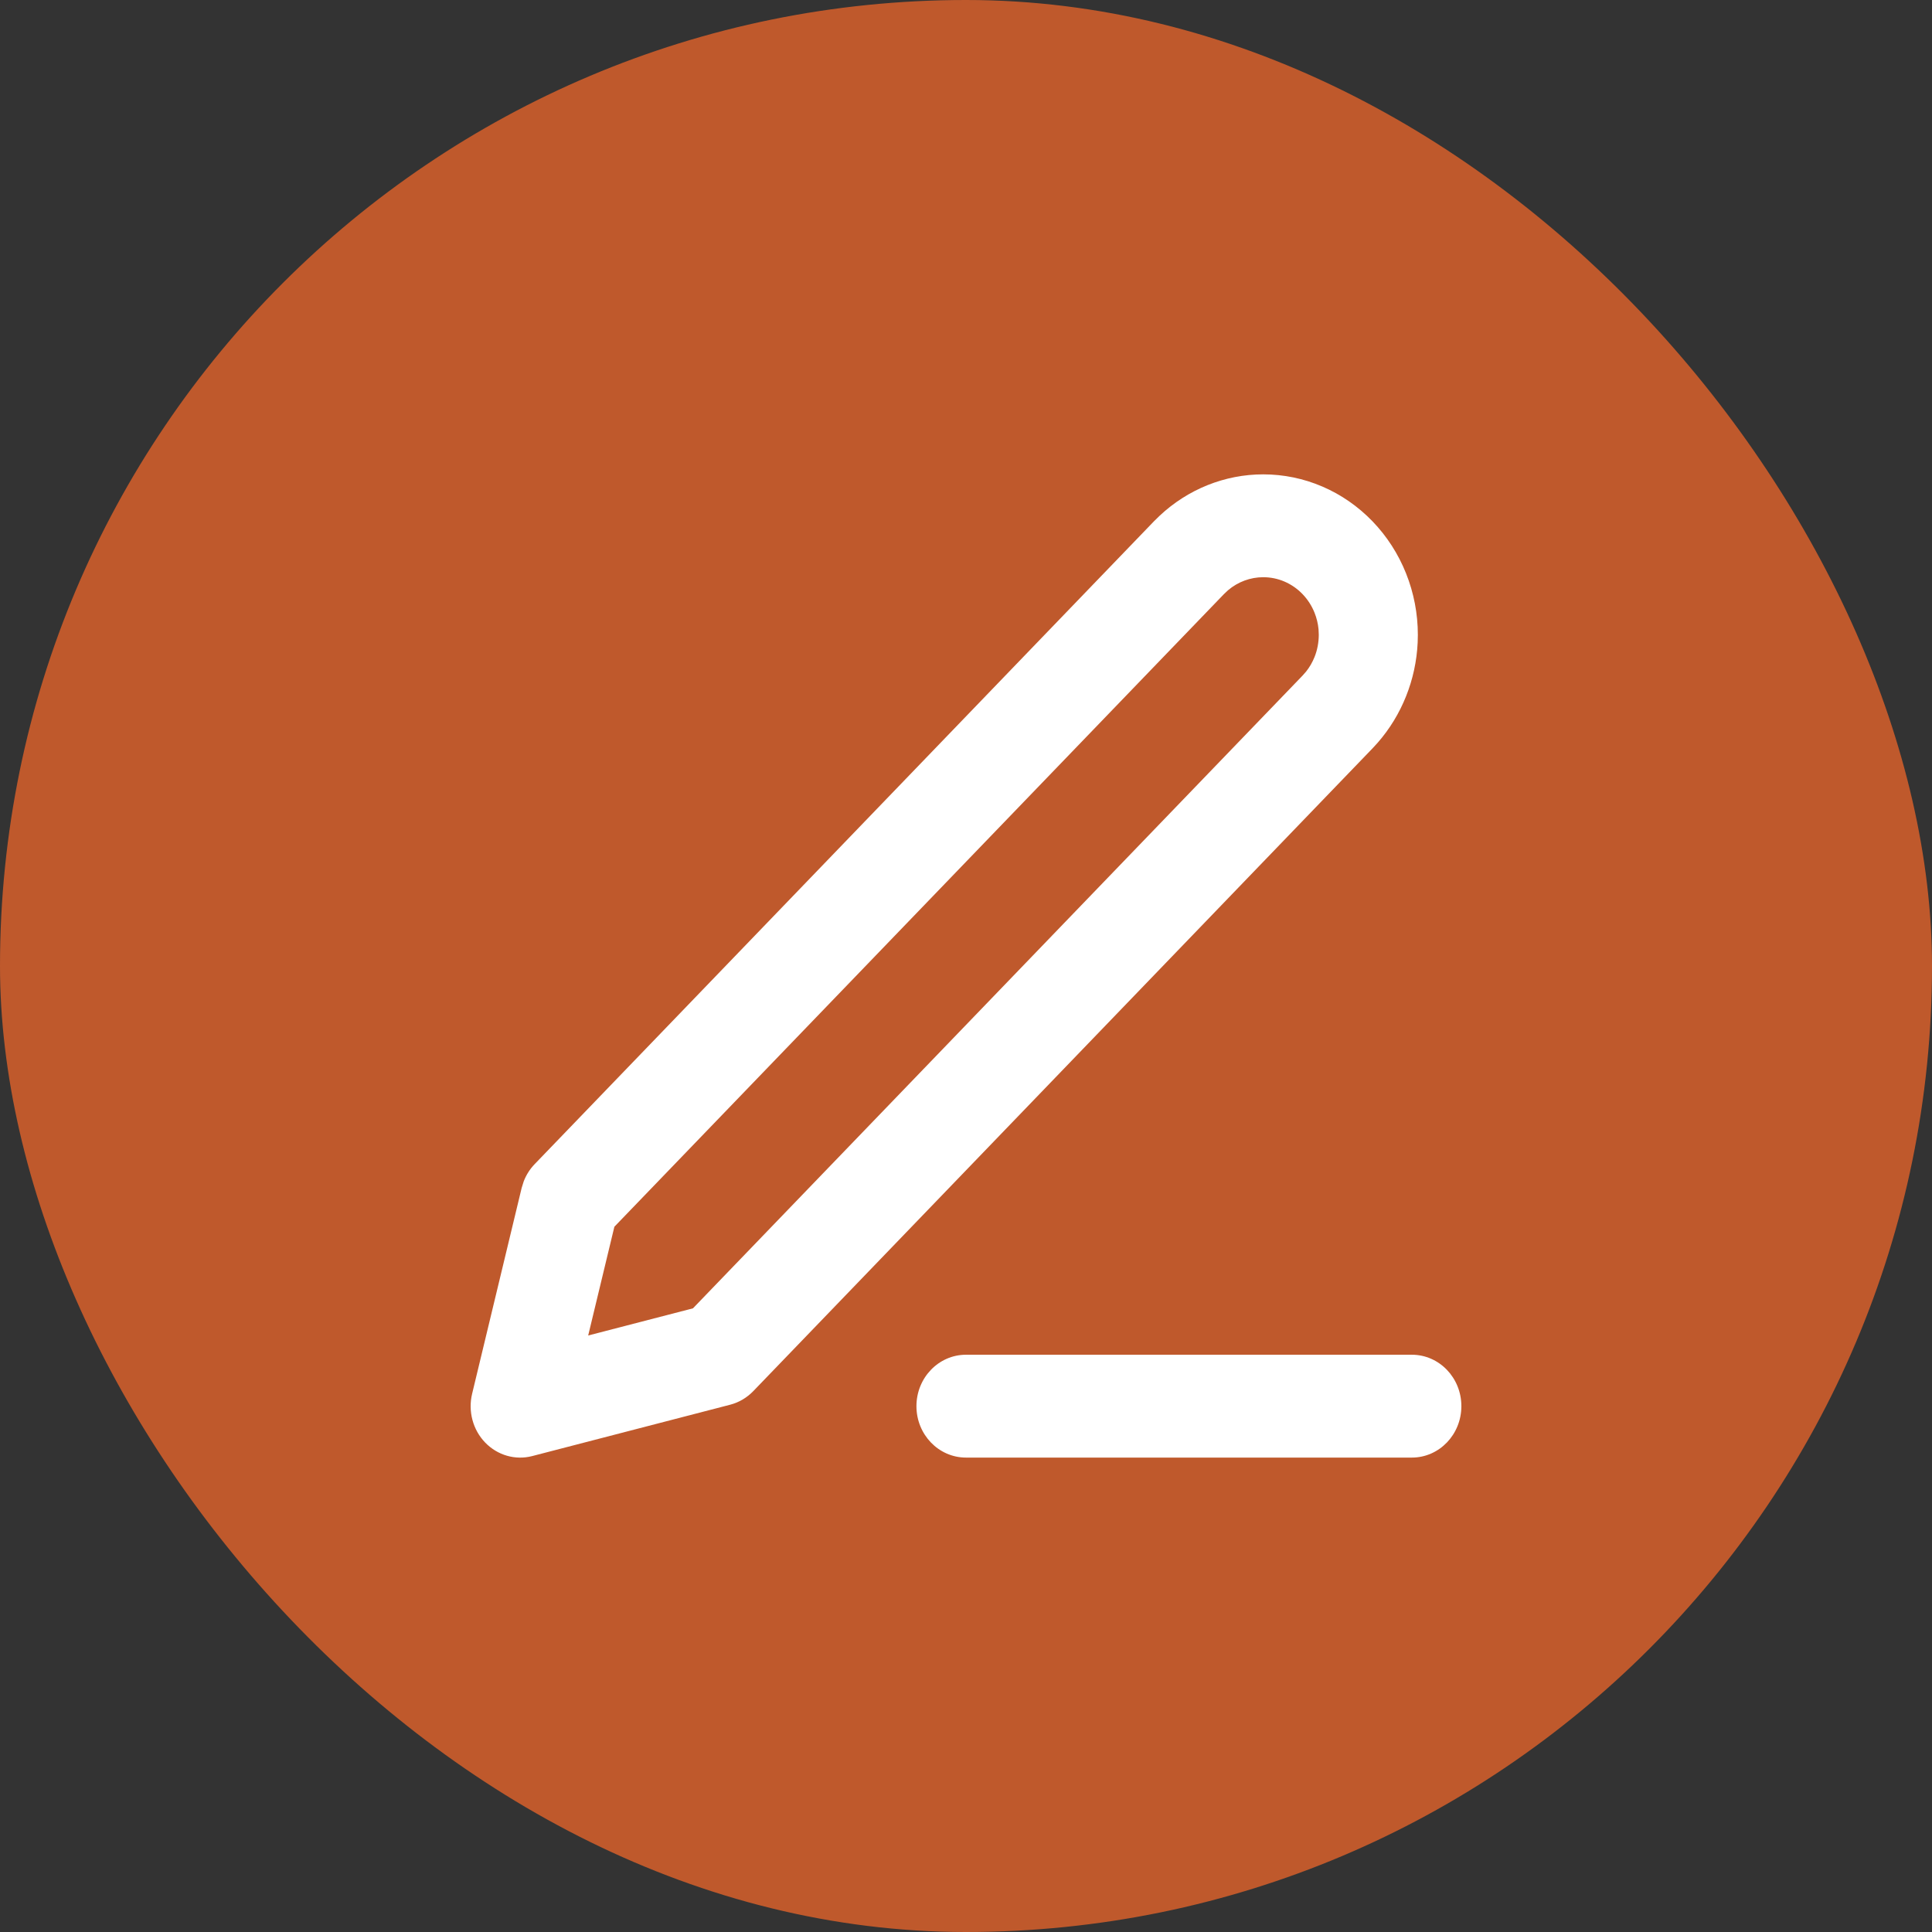
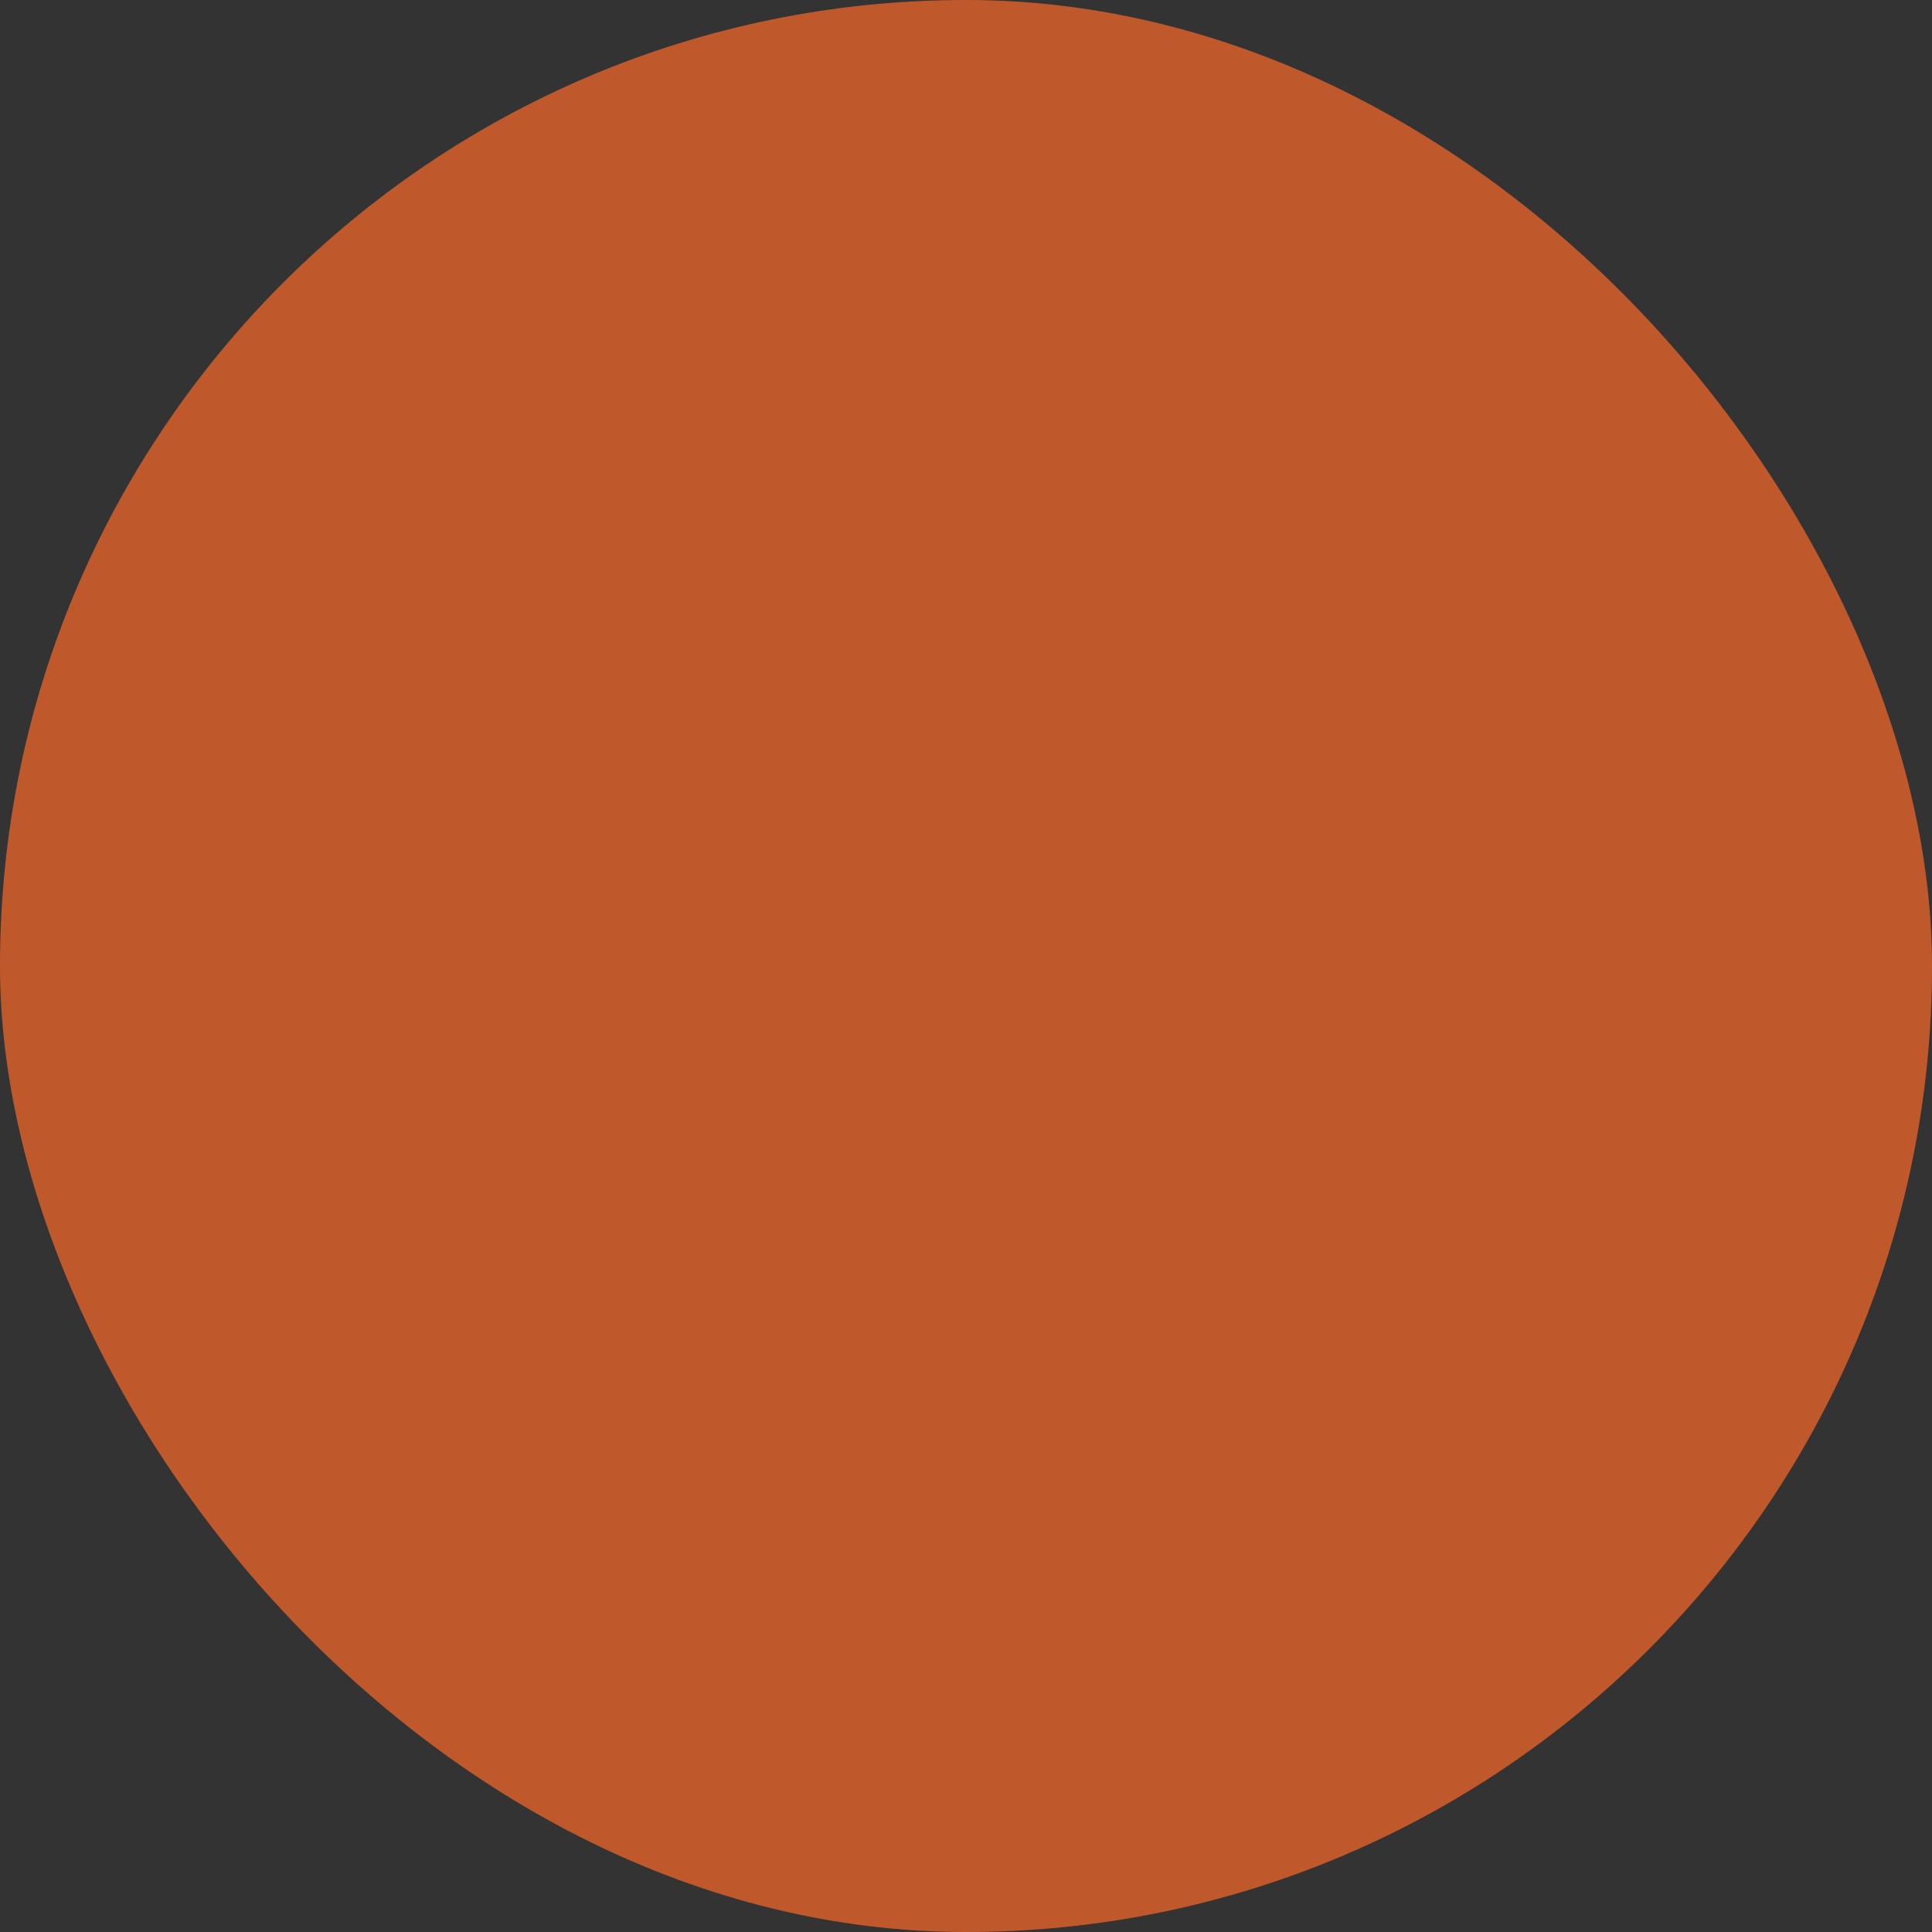
<svg xmlns="http://www.w3.org/2000/svg" width="72" height="72" viewBox="0 0 72 72" fill="none">
  <rect x="0" y="0" width="72" height="72" fill="#333333" stroke="none" />
  <rect width="72" height="72" rx="36" fill="#BF592C" />
-   <path d="M47.077 17.678C47.834 17.678 48.583 17.832 49.282 18.133C49.981 18.433 50.616 18.875 51.151 19.43C51.686 19.985 52.111 20.645 52.4 21.37C52.69 22.096 52.839 22.874 52.839 23.659L52.832 23.952C52.8 24.637 52.654 25.312 52.4 25.947C52.147 26.582 51.789 27.167 51.346 27.675L51.151 27.888L28.074 51.842C27.838 52.087 27.541 52.263 27.217 52.348L19.832 54.264C19.203 54.427 18.538 54.234 18.079 53.758C17.621 53.282 17.438 52.592 17.595 51.94L19.44 44.274L19.517 44.027C19.609 43.787 19.748 43.567 19.926 43.383L43.002 19.43L43.21 19.226C44.267 18.232 45.645 17.678 47.077 17.678ZM52.615 50.487C53.635 50.487 54.461 51.345 54.461 52.403C54.461 53.462 53.635 54.32 52.615 54.32H36C34.98 54.32 34.153 53.462 34.153 52.403C34.154 51.345 34.981 50.487 36 50.487H52.615ZM47.077 21.511C46.597 21.511 46.133 21.684 45.765 21.997L45.613 22.14L22.896 45.717L21.92 49.77L25.824 48.758L48.541 25.179L48.678 25.023C48.807 24.86 48.912 24.678 48.99 24.482C49.094 24.222 49.146 23.941 49.147 23.659L49.138 23.449C49.118 23.239 49.068 23.033 48.99 22.837C48.886 22.576 48.733 22.339 48.541 22.14C48.349 21.94 48.119 21.781 47.868 21.673C47.617 21.565 47.349 21.511 47.077 21.511Z" fill="white" />
</svg>